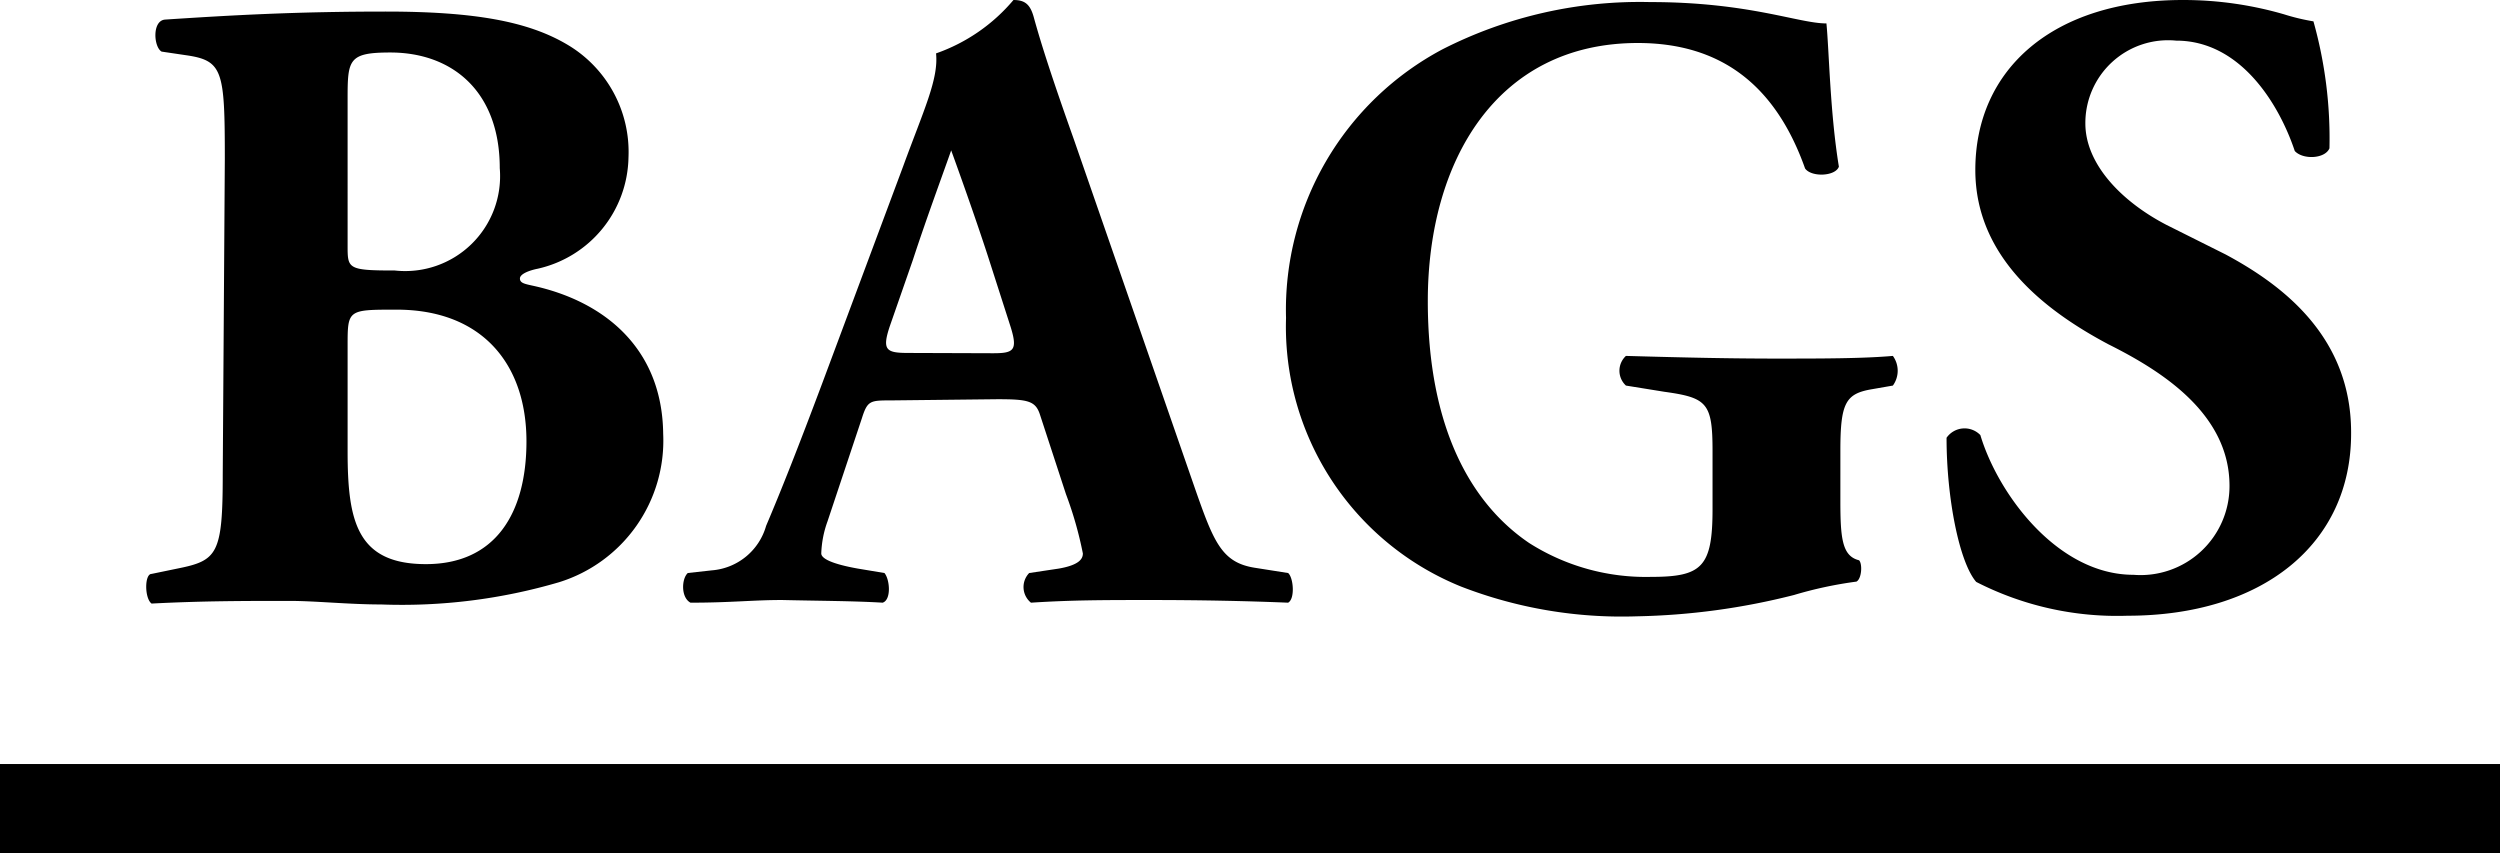
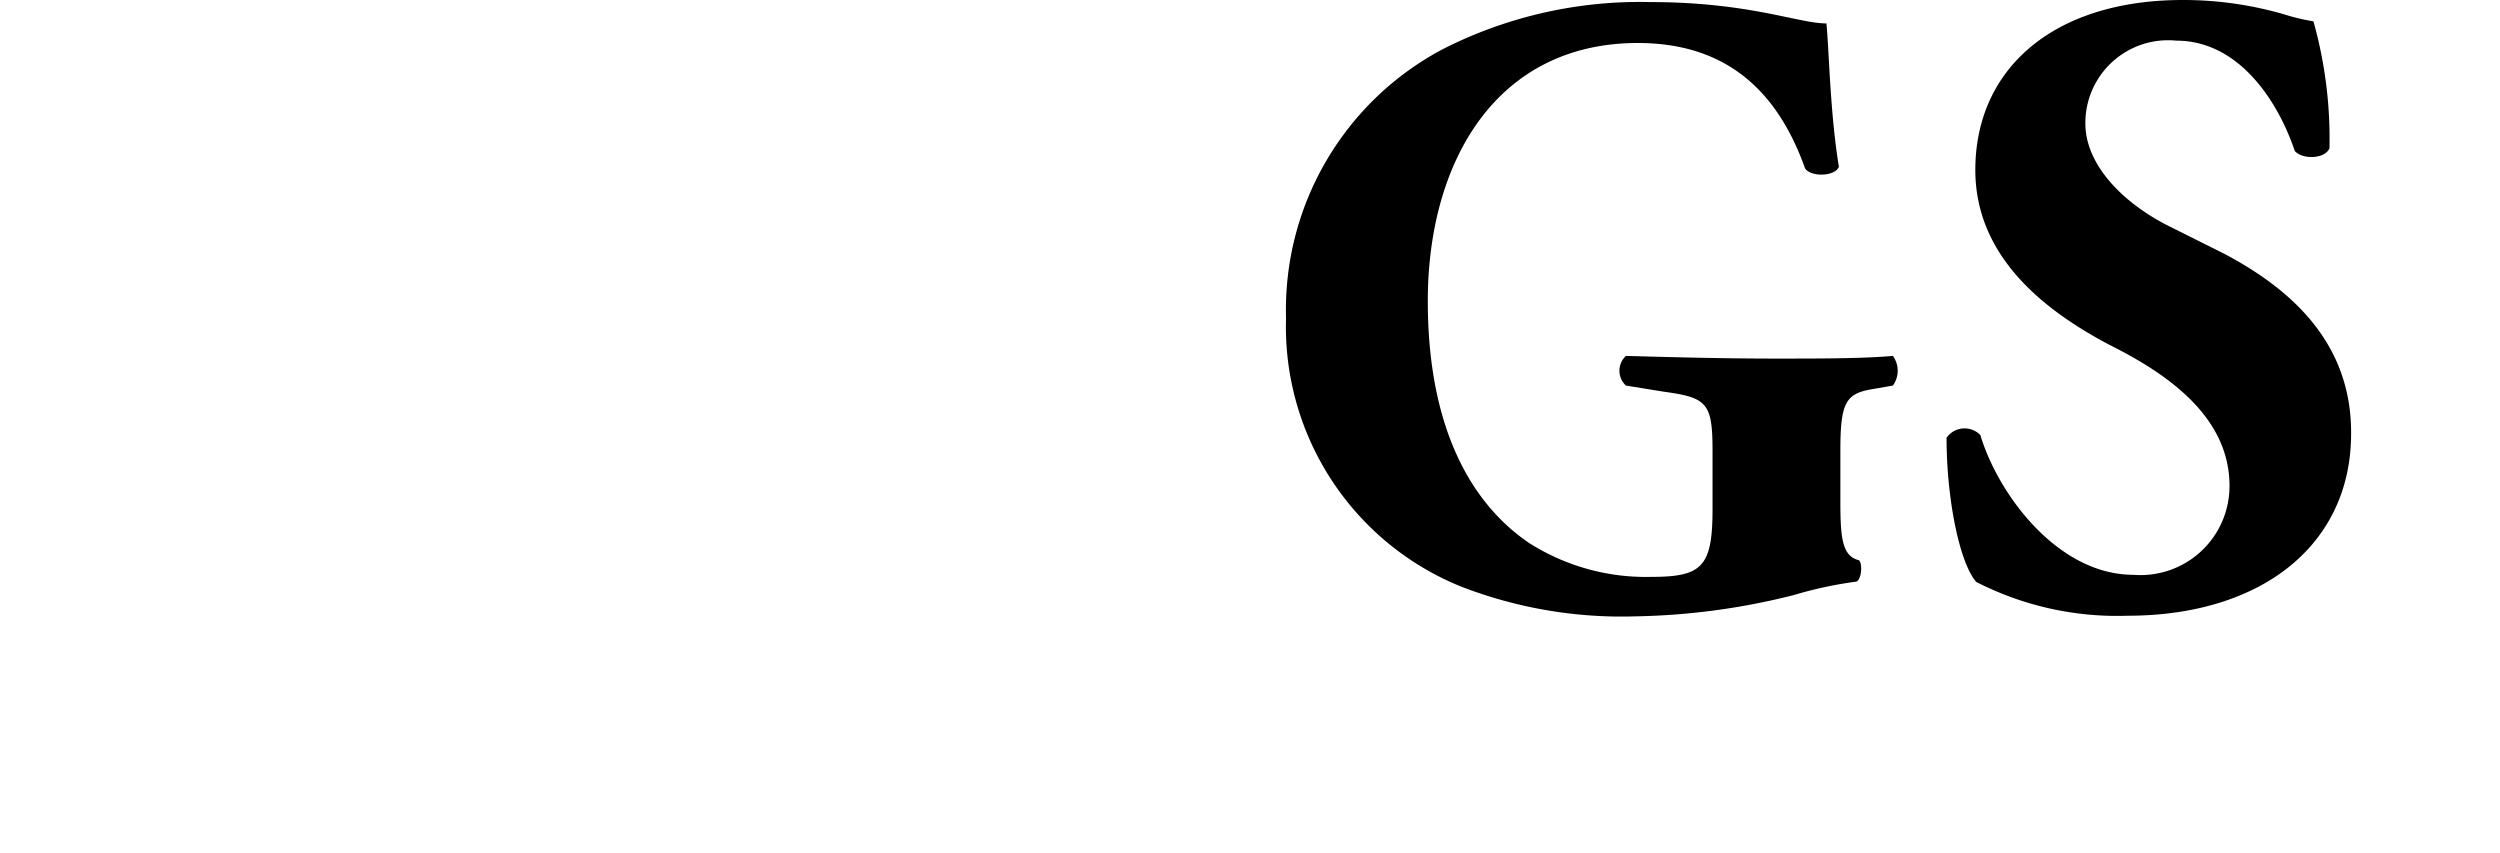
<svg xmlns="http://www.w3.org/2000/svg" viewBox="0 0 84.29 28.76">
  <title>bags_title</title>
  <g id="レイヤー_2" data-name="レイヤー 2">
    <g id="contents_MENS">
-       <path d="M7.58,5.37c0-3-.06-3.33-1.32-3.51l-.81-.12C5.18,1.59,5.12.69,5.57.66,7.85.51,10,.39,13,.39s4.8.33,6.12,1.11a4.2,4.2,0,0,1,2.07,3.81,3.92,3.92,0,0,1-3.06,3.75c-.3.06-.6.18-.6.33s.15.18.42.24c2.37.51,4.38,2.07,4.41,5a5,5,0,0,1-3.51,5,18.77,18.77,0,0,1-6,.75c-1.08,0-2.22-.12-3.09-.12-1.47,0-2.94,0-4.65.09-.24-.18-.24-1,0-1l.87-.18c1.35-.27,1.53-.48,1.53-3.18Zm4.14,2.91c0,.78,0,.84,1.59.84a3.2,3.2,0,0,0,3.54-3.45c0-2.61-1.62-3.9-3.69-3.9-1.41,0-1.44.24-1.44,1.56Zm0,6.93c0,2.34.3,3.81,2.64,3.81s3.39-1.71,3.39-4.14c0-2.61-1.5-4.44-4.38-4.44-1.65,0-1.65,0-1.65,1.23Z" />
-       <path d="M30.06,13.5c-.72,0-.81,0-1,.6L27.9,17.58a3.48,3.48,0,0,0-.21,1.08c0,.18.39.36,1.23.51l.9.15c.18.21.24.9-.06,1-1-.06-2.13-.06-3.39-.09-1,0-1.71.09-3.09.09-.33-.18-.3-.81-.09-1l.81-.09a2.07,2.07,0,0,0,1.83-1.5c.51-1.2,1.08-2.64,1.89-4.8l2.73-7.32c.69-1.89,1.2-2.94,1.11-3.81A6,6,0,0,0,34.17,0c.39,0,.57.15.69.6.24.87.6,2,1.35,4.11l4.08,11.76c.63,1.8.9,2.49,2,2.67l1.14.18c.18.15.24.87,0,1-1.44-.06-3.06-.09-4.62-.09s-2.67,0-4.05.09a.68.68,0,0,1-.06-1l1-.15c.69-.12.81-.33.81-.51a12.71,12.71,0,0,0-.57-2L35.07,14c-.15-.48-.39-.54-1.44-.54Zm3.42-1.59c.69,0,.84-.09.6-.87L33.3,8.61c-.42-1.29-1-2.91-1.23-3.54-.24.69-.84,2.31-1.29,3.69L30,11c-.27.81-.12.9.63.9Z" />
      <path d="M62.05,16.89c0,1.26.06,1.86.63,2,.12.12.09.63-.09.72a13.48,13.48,0,0,0-2.1.45,23.17,23.17,0,0,1-5.31.72,15,15,0,0,1-5.91-1,9.45,9.45,0,0,1-5.91-9.06,9.94,9.94,0,0,1,5.28-9.06,14.66,14.66,0,0,1,7-1.59c3.33,0,5,.72,5.94.72.09.9.12,3,.42,4.83-.12.33-.93.36-1.14.06-1-2.82-2.85-4.23-5.64-4.23-4.77,0-7.08,4-7.08,8.7,0,4.29,1.47,6.84,3.42,8.16a7.33,7.33,0,0,0,4.11,1.14c1.71,0,2.07-.33,2.07-2.28V15.21c0-1.62-.18-1.8-1.62-2L54.82,13a.68.68,0,0,1,0-1c2.13.06,3.6.09,5.07.09s2.91,0,3.93-.09a.85.85,0,0,1,0,1l-.69.12c-.9.15-1.08.45-1.08,2.07Z" />
      <path d="M71.73,20.76a10.41,10.41,0,0,1-5.1-1.14c-.57-.66-1-2.82-1-4.86a.74.74,0,0,1,1.14-.09c.6,2,2.61,4.71,5.16,4.71a3,3,0,0,0,3.24-3c0-2.43-2.28-3.87-4.08-4.77C69,10.5,66.6,8.7,66.6,5.73c0-3.39,2.61-5.73,7-5.73A12.17,12.17,0,0,1,77,.48a7.11,7.11,0,0,0,1,.24A14.6,14.6,0,0,1,78.54,5c-.15.36-.9.39-1.17.09-.51-1.53-1.8-3.72-4-3.72a2.79,2.79,0,0,0-3.06,2.79c0,1.38,1.23,2.64,2.73,3.42l2,1c1.86,1,4.23,2.73,4.23,6C79.29,18.36,76.26,20.76,71.73,20.76Z" />
-       <rect y="25.76" width="84.29" height="3" />
    </g>
  </g>
</svg>